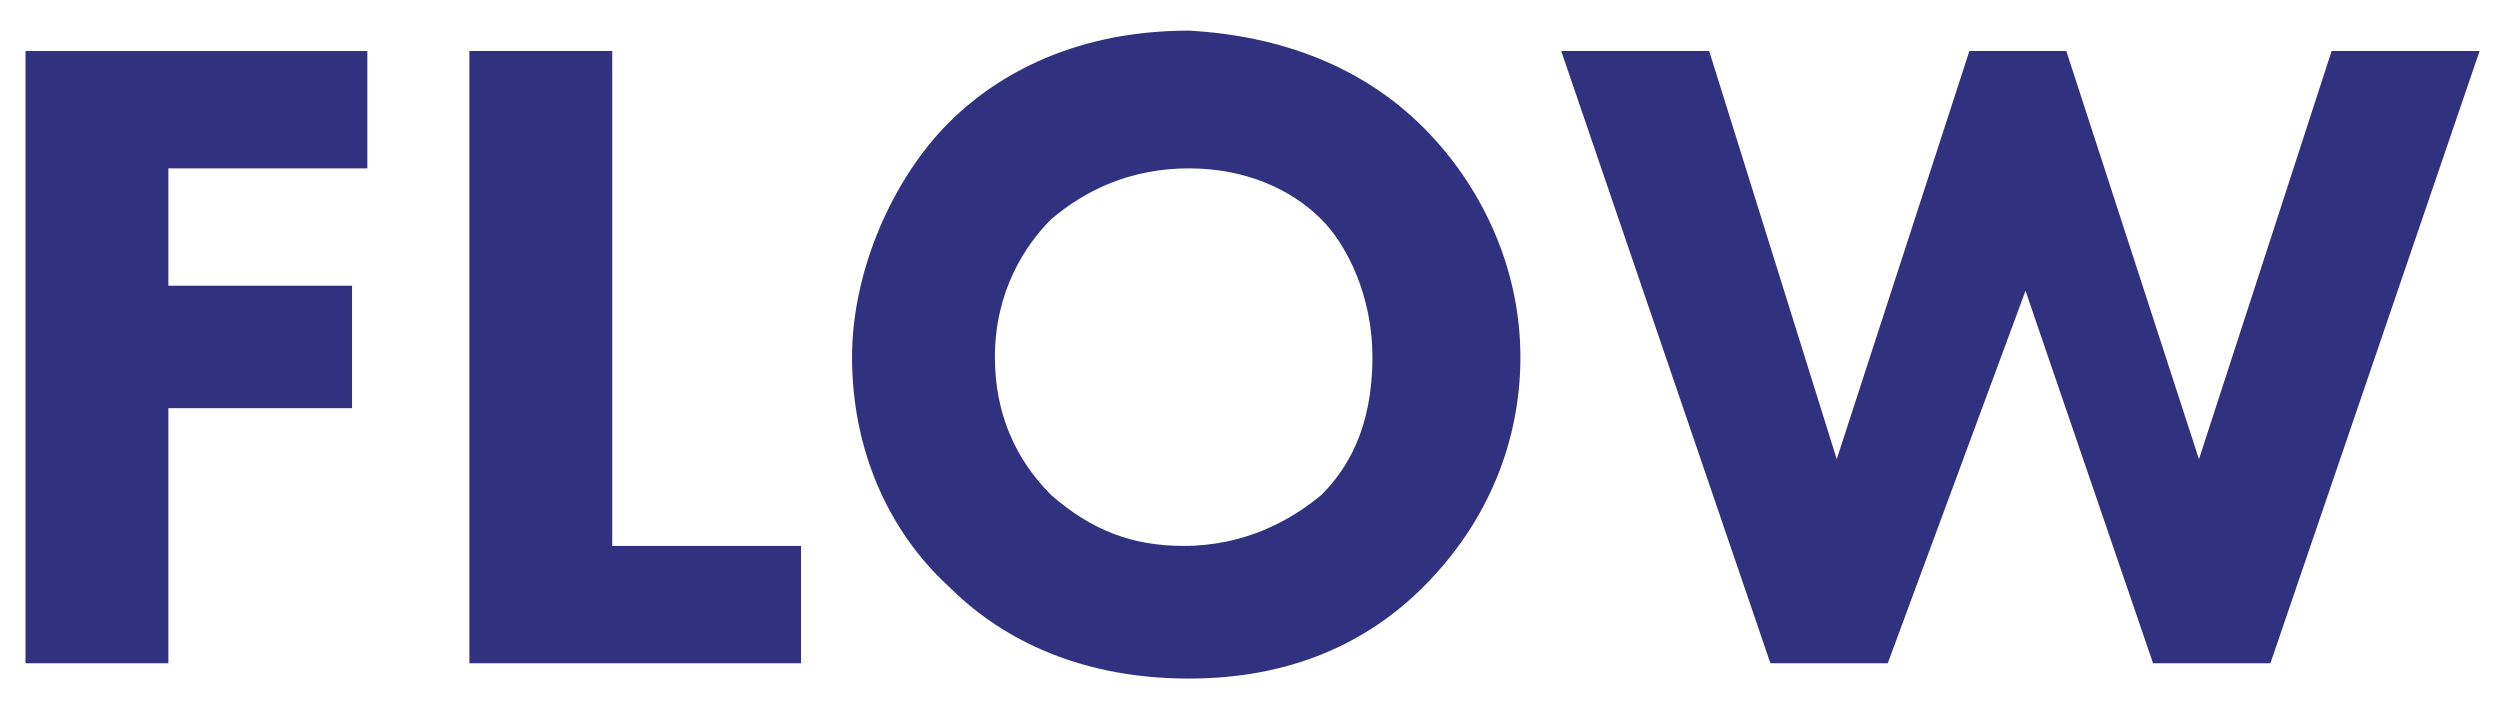
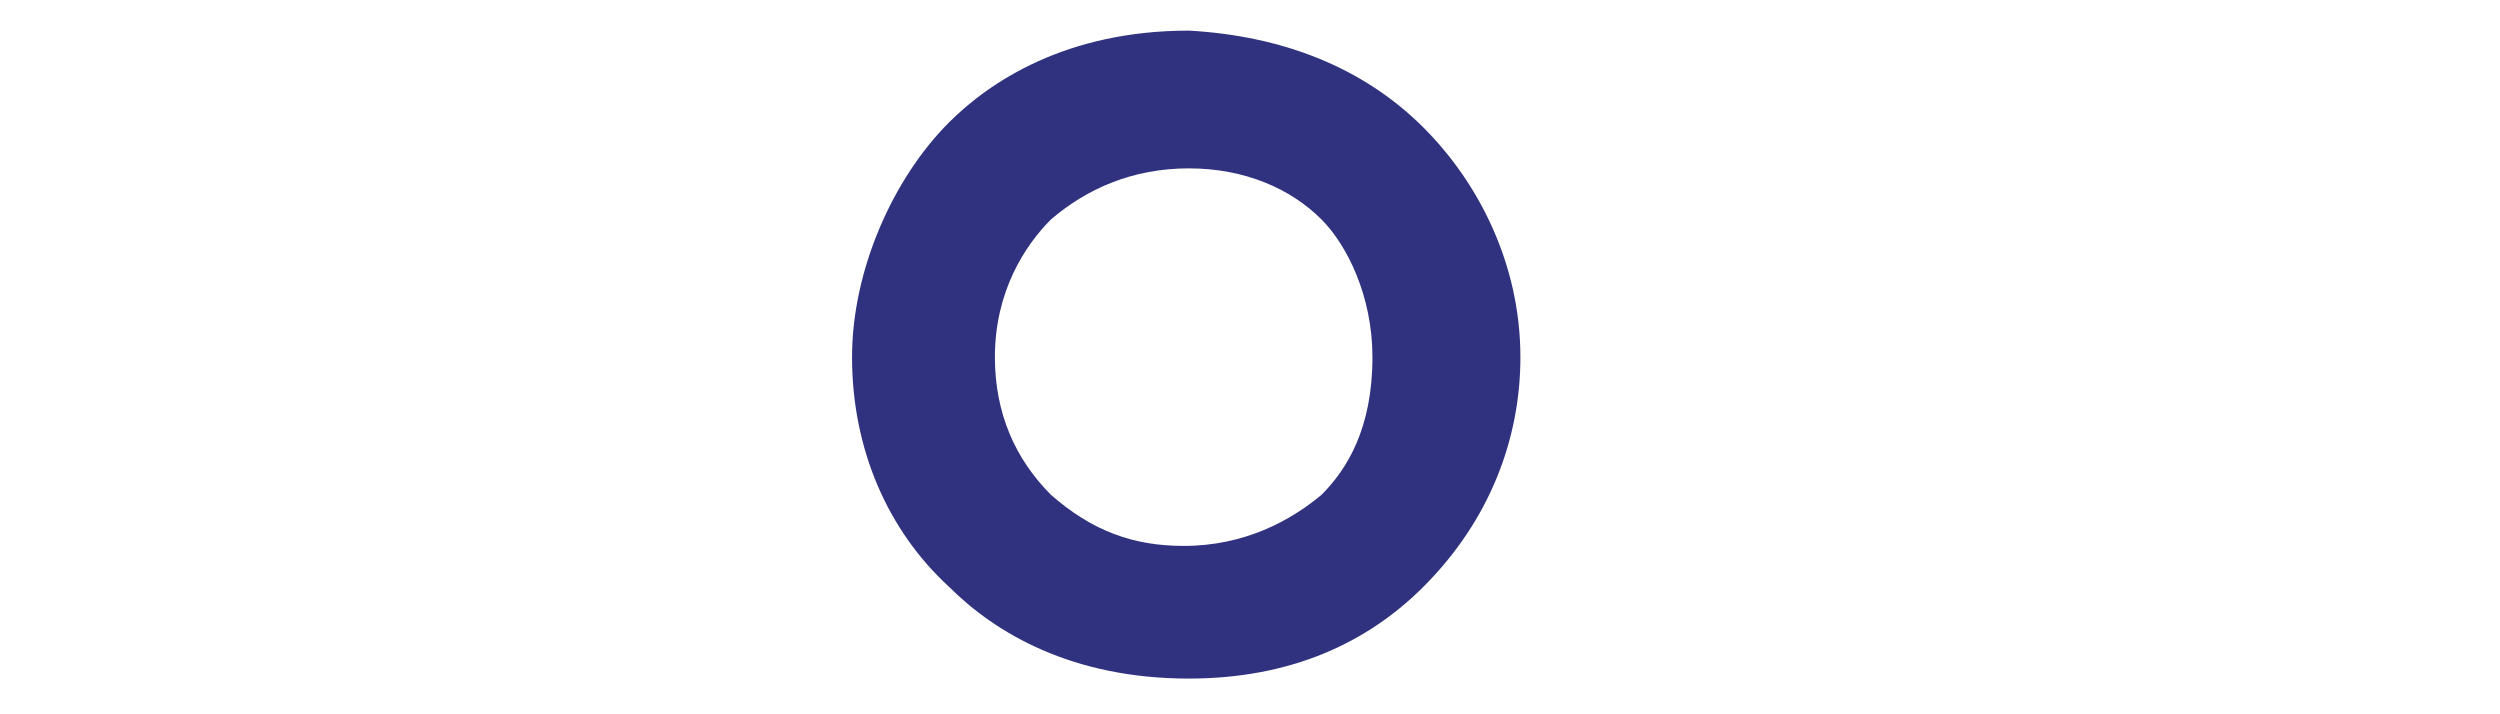
<svg xmlns="http://www.w3.org/2000/svg" version="1.1" x="0px" y="0px" width="49px" height="14px" viewBox="0 0 49 14" enable-background="new 0 0 49 14" xml:space="preserve">
  <g>
    <g>
-       <path fill="#303280" d="M7.2,3.3H3.3v2.3h3.6V8H3.3v5H0.5V1h6.7V3.3z" />
-       <path fill="#303280" d="M12,1v9.7h3.7V13H9.2V1H12z" />
      <path fill="#303280" d="M27.9,2.5C29,3.6,29.8,5.2,29.8,7c0,1.6-0.6,3.2-1.9,4.5c-1.1,1.1-2.6,1.8-4.6,1.8c-2.3,0-3.8-0.9-4.7-1.8    c-1.2-1.1-1.9-2.7-1.9-4.5c0-1.7,0.8-3.5,1.9-4.6c0.8-0.8,2.3-1.8,4.7-1.8C25.1,0.7,26.7,1.3,27.9,2.5z M20.6,4.3    c-0.5,0.5-1.1,1.4-1.1,2.7c0,1.1,0.4,2,1.1,2.7c0.8,0.7,1.6,1,2.6,1c1.2,0,2.1-0.5,2.7-1c0.5-0.5,1-1.3,1-2.7c0-1.2-0.5-2.2-1-2.7    c-0.6-0.6-1.5-1-2.6-1C22.2,3.3,21.3,3.7,20.6,4.3z" />
-       <path fill="#303280" d="M33.5,1L36,9l2.6-8h1.9l2.6,8l2.6-8h2.9l-4.1,12h-2.3l-2.5-7.3L37,13h-2.3L30.6,1H33.5z" />
    </g>
  </g>
</svg>